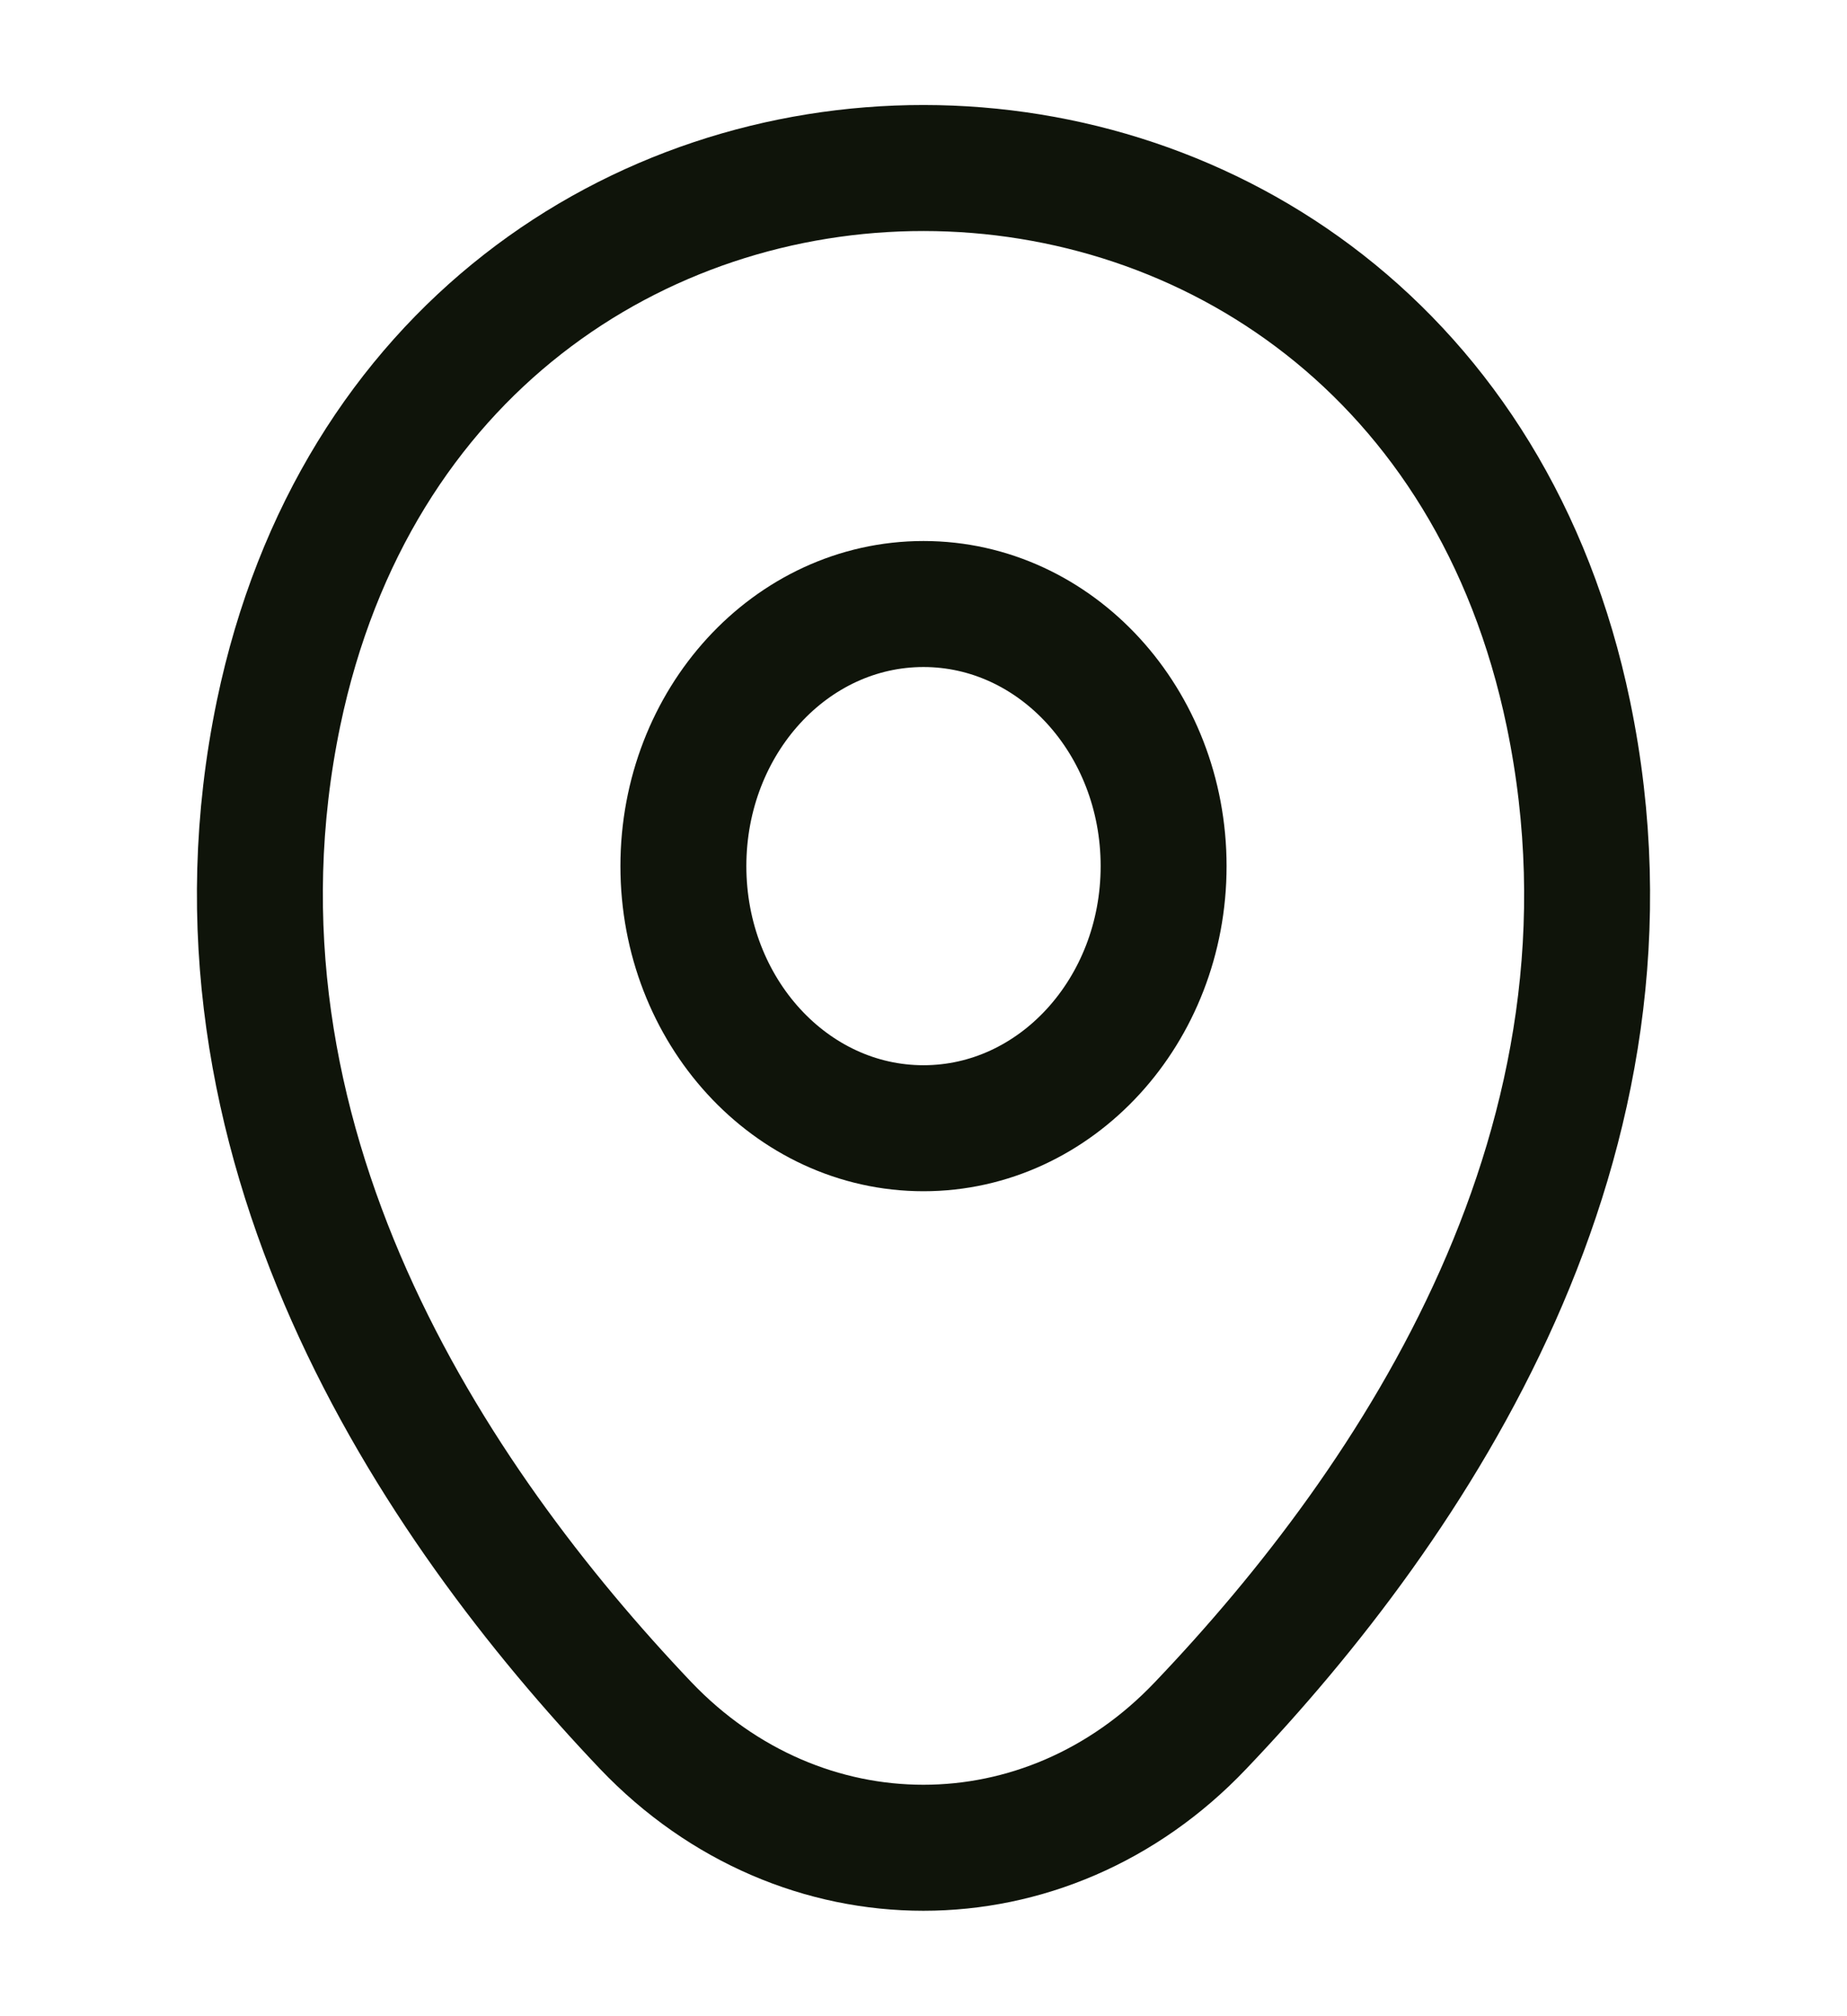
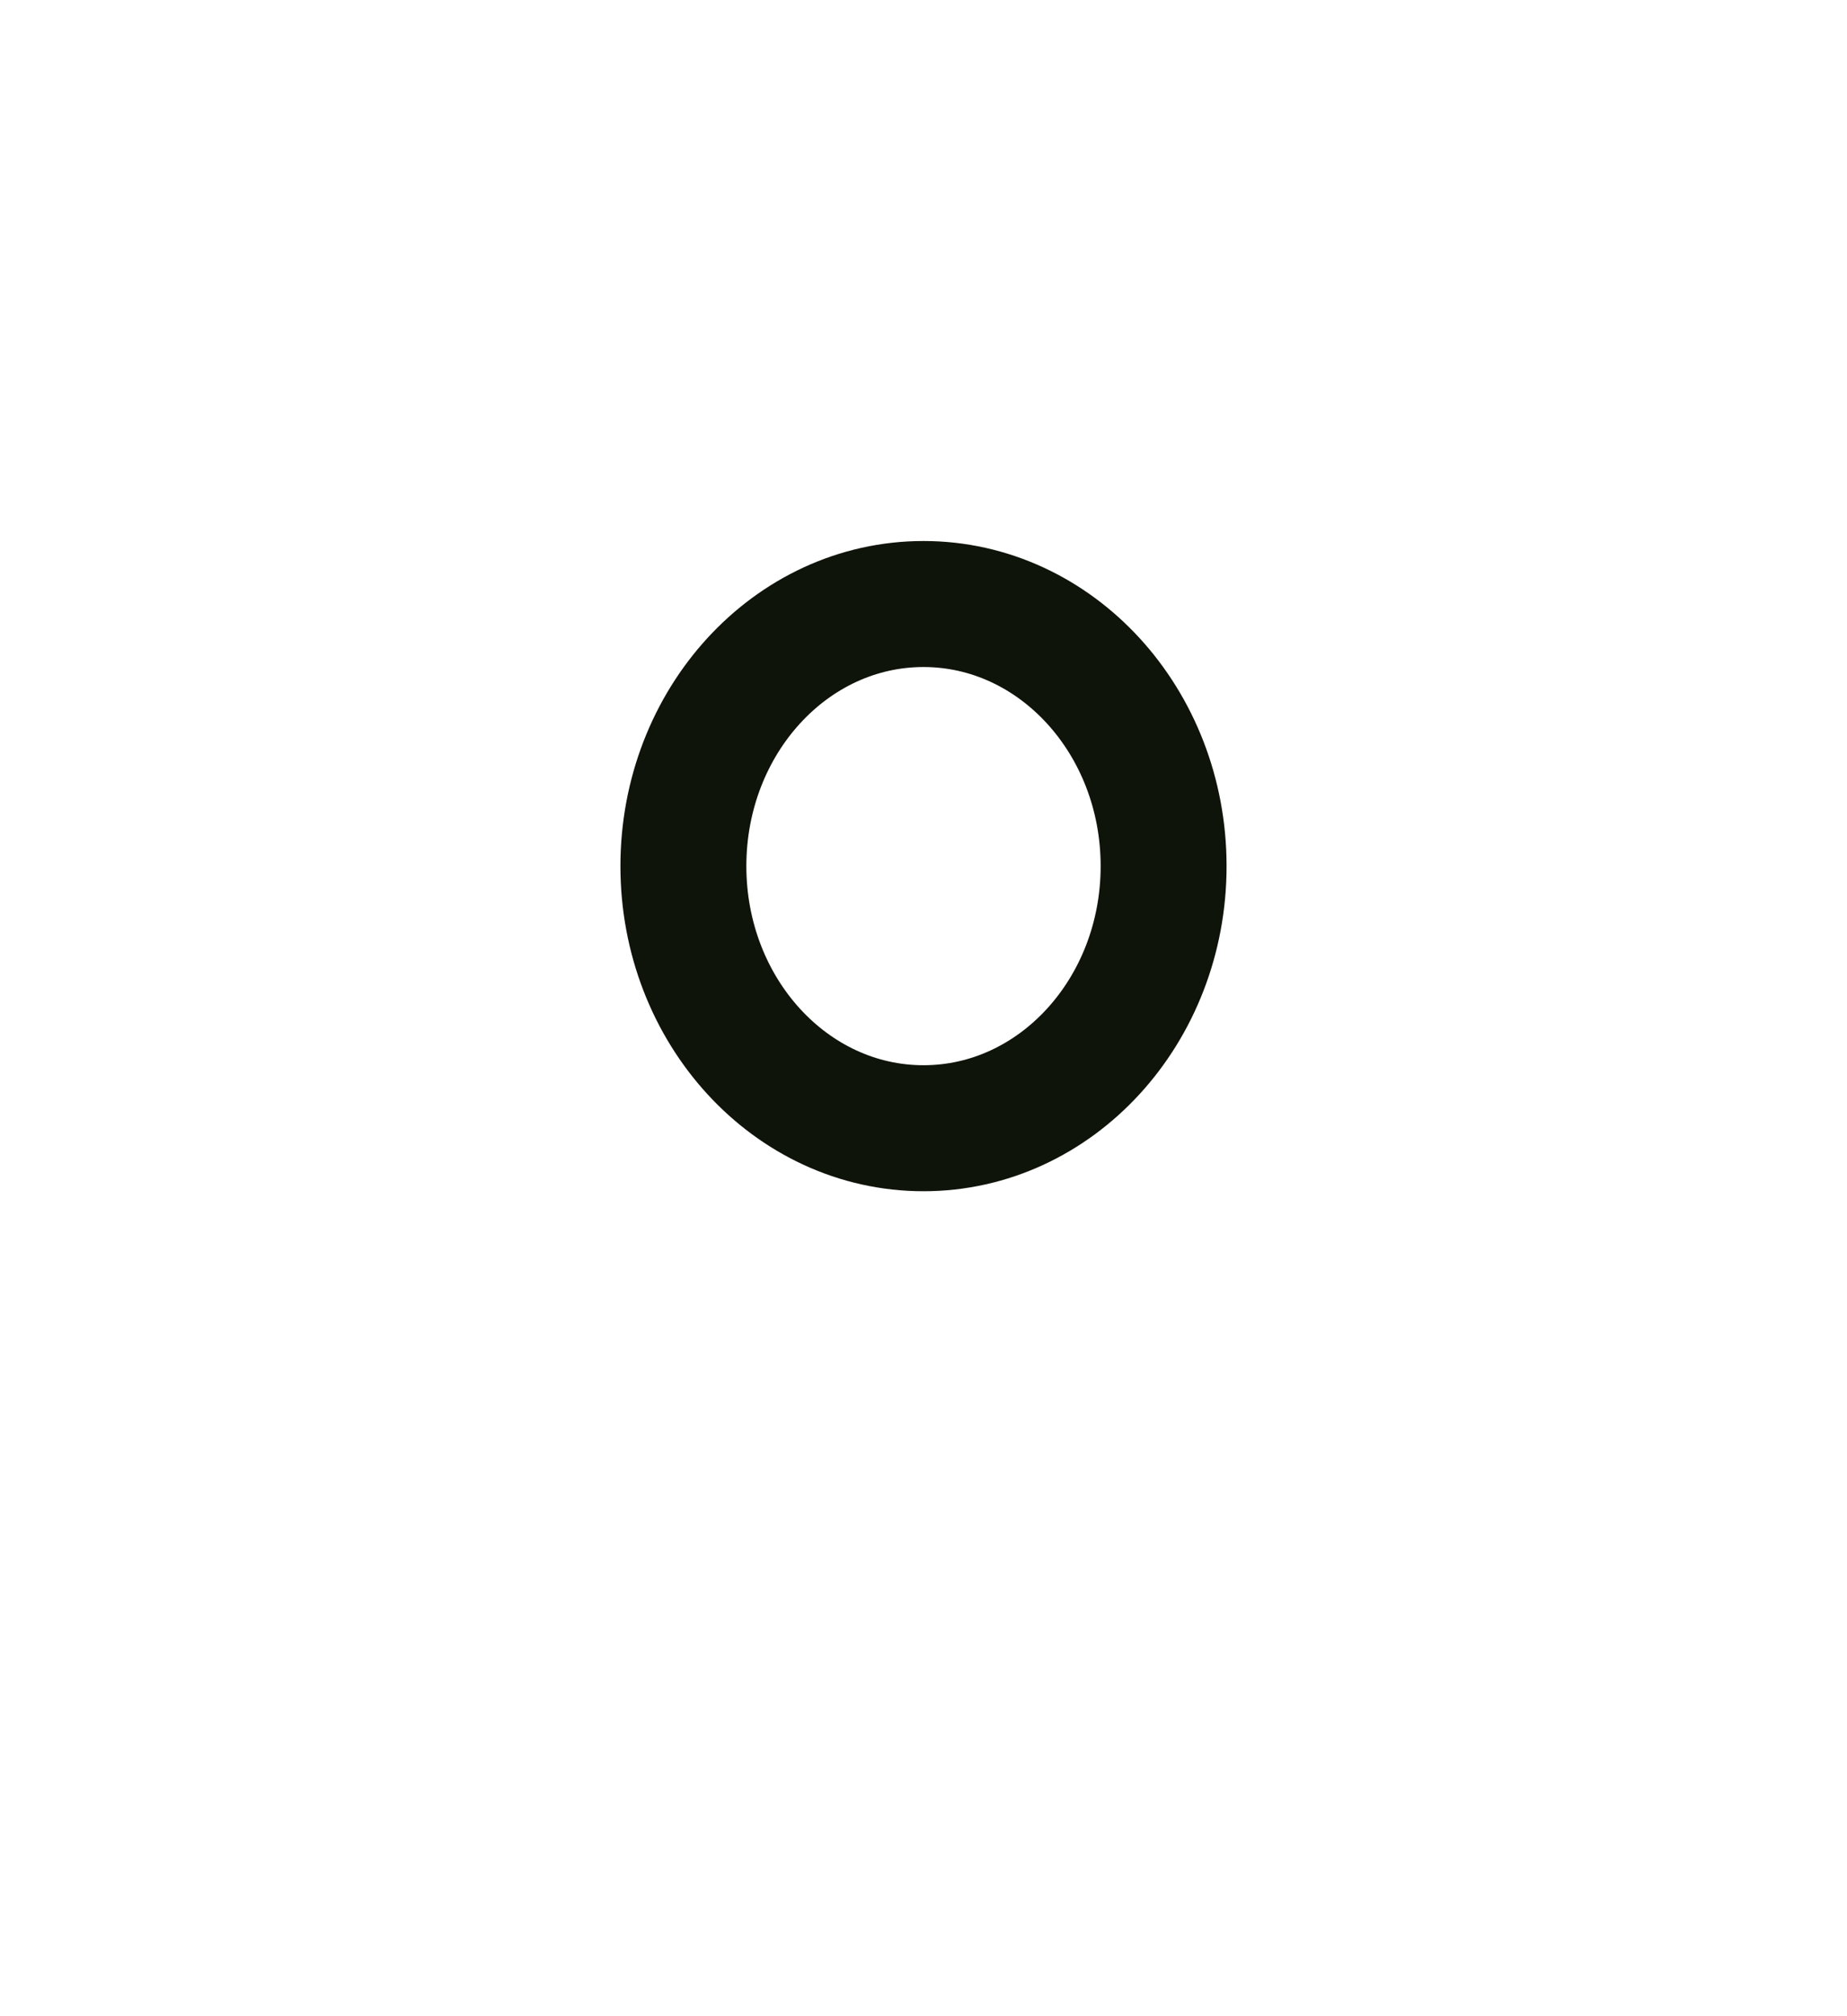
<svg xmlns="http://www.w3.org/2000/svg" width="22" height="24" viewBox="0 0 22 24" fill="none">
  <path d="M11 13.43C12.579 13.43 13.86 12.033 13.86 10.31C13.86 8.587 12.579 7.19 11 7.19C9.42 7.19 8.14 8.587 8.14 10.31C8.14 12.033 9.42 13.43 11 13.43Z" stroke="#0F140A" stroke-width="1.5" />
-   <path d="M3.318 8.49C5.124 -0.17 16.885 -0.16 18.682 8.5C19.736 13.58 16.839 17.88 14.3 20.54C12.457 22.48 9.543 22.48 7.691 20.54C5.161 17.88 2.264 13.57 3.318 8.49Z" stroke="#0F140A" stroke-width="1.5" />
</svg>